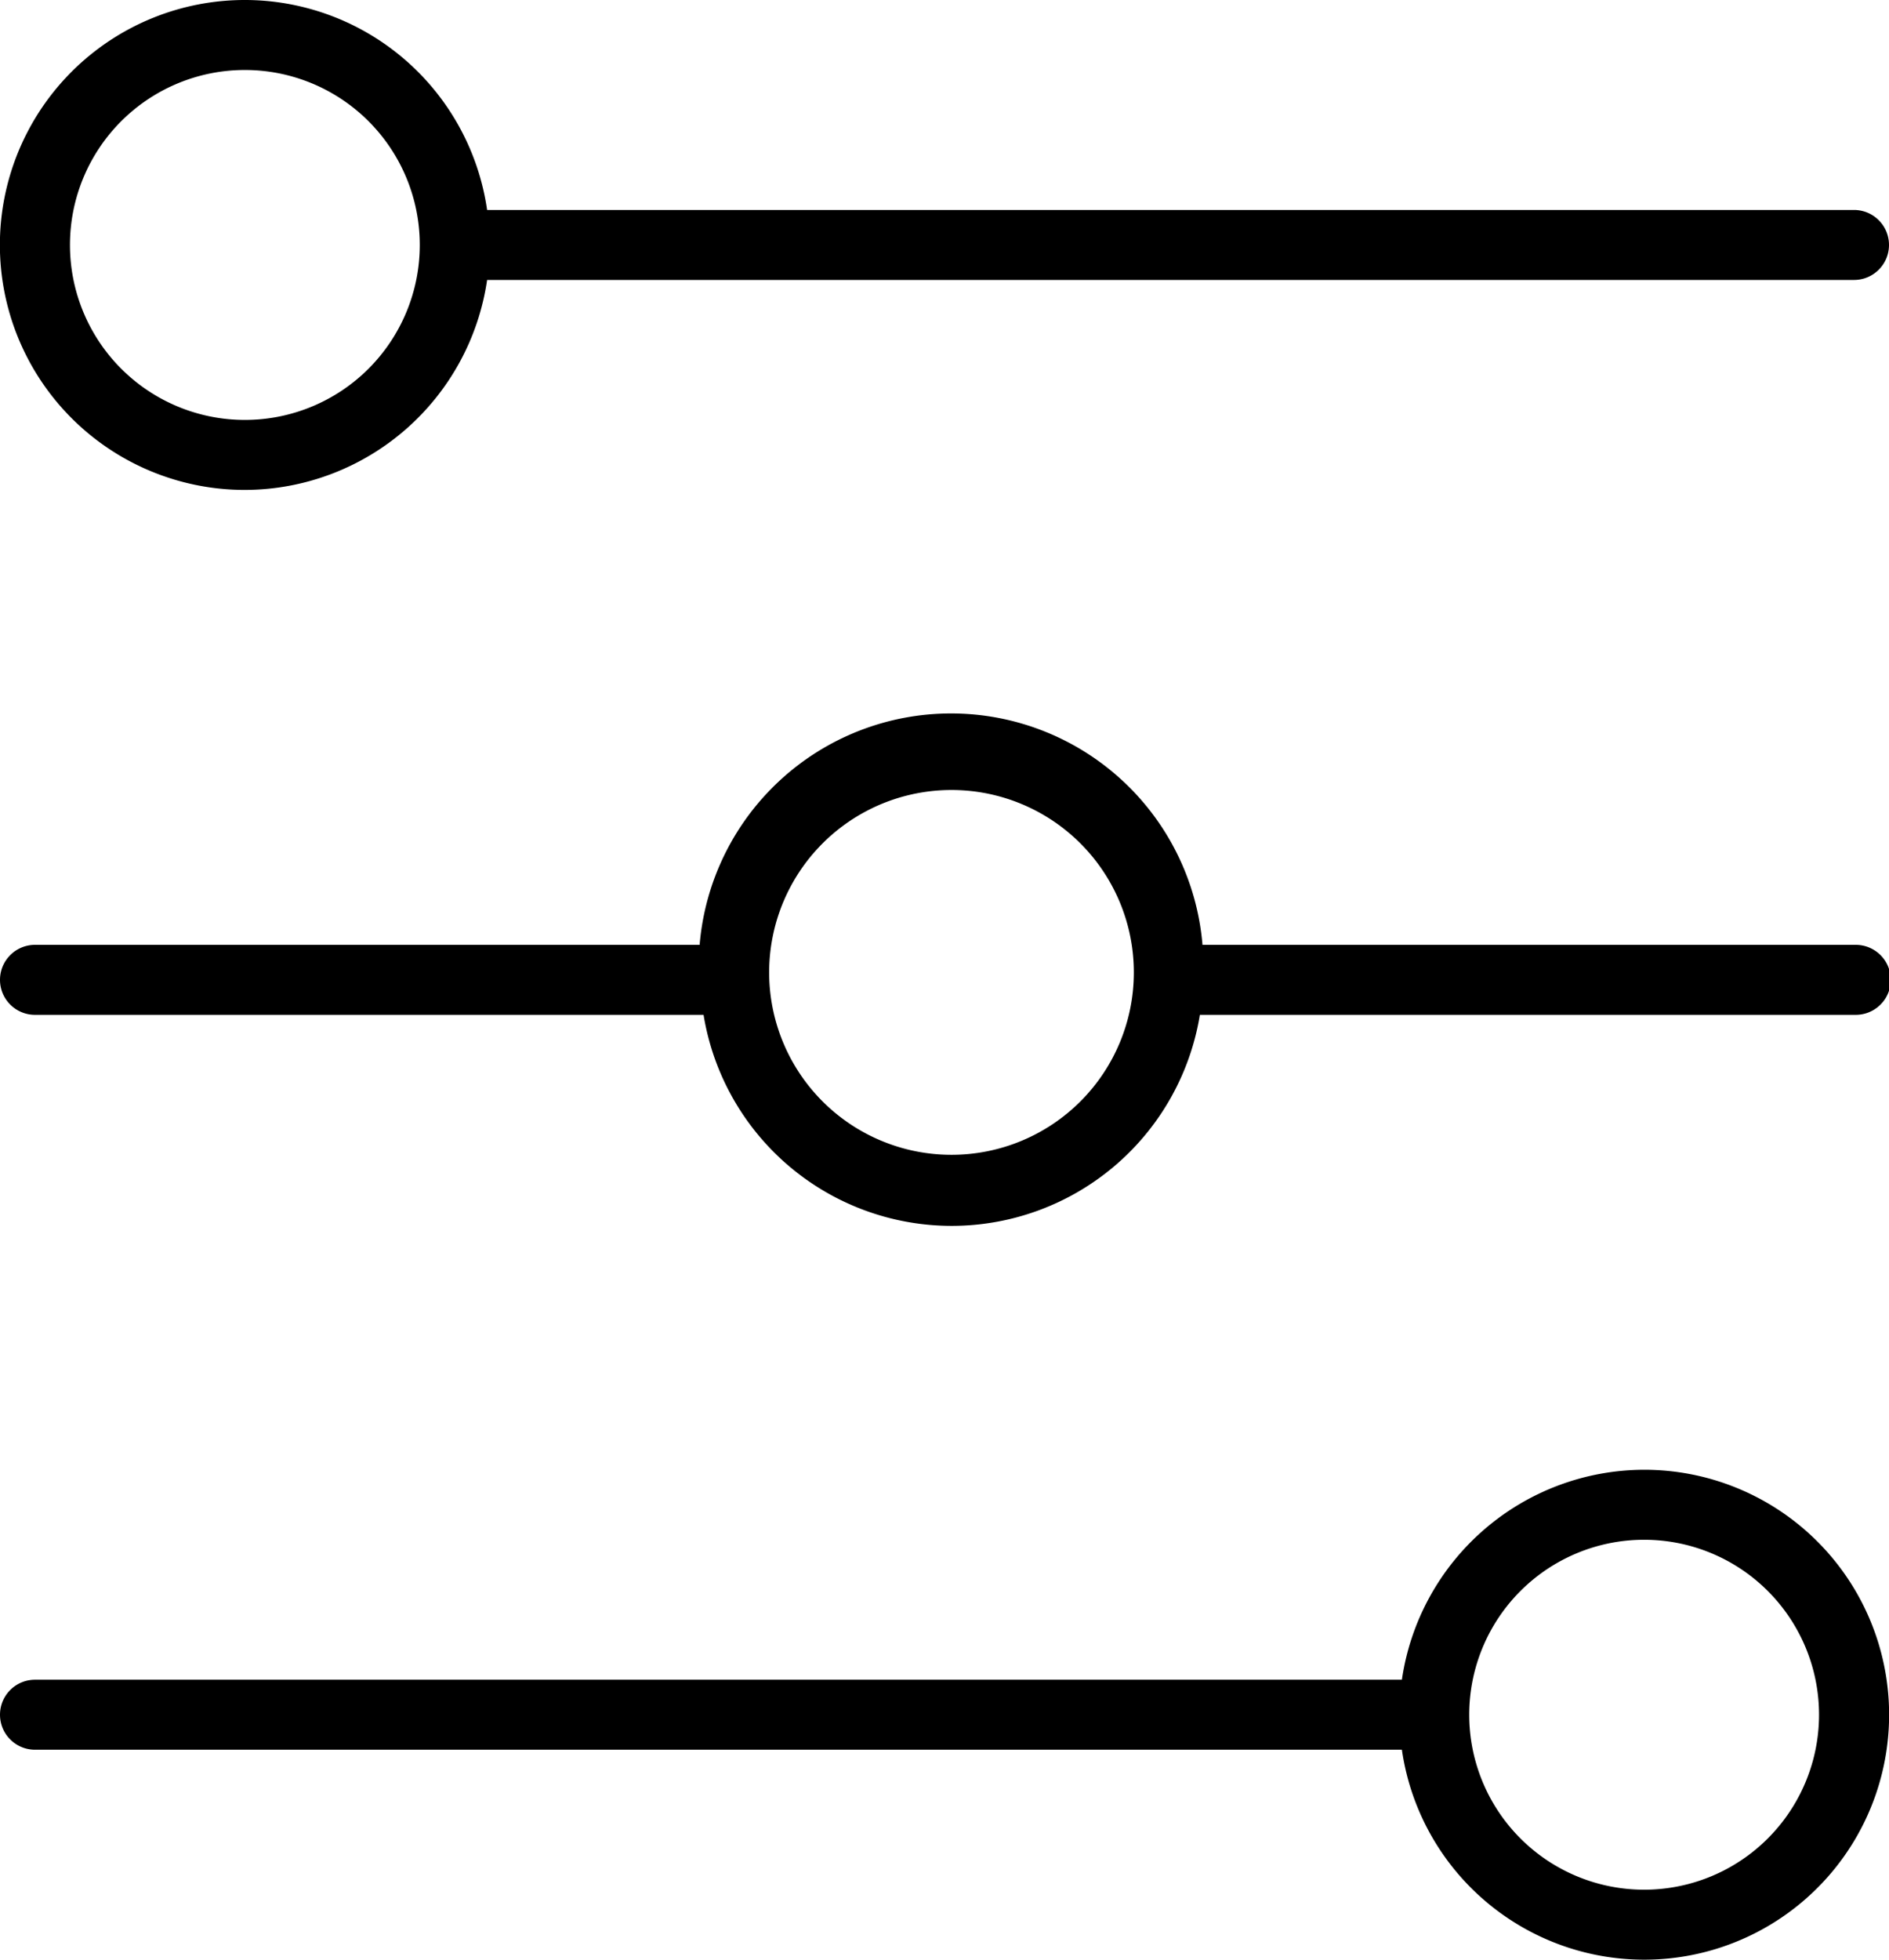
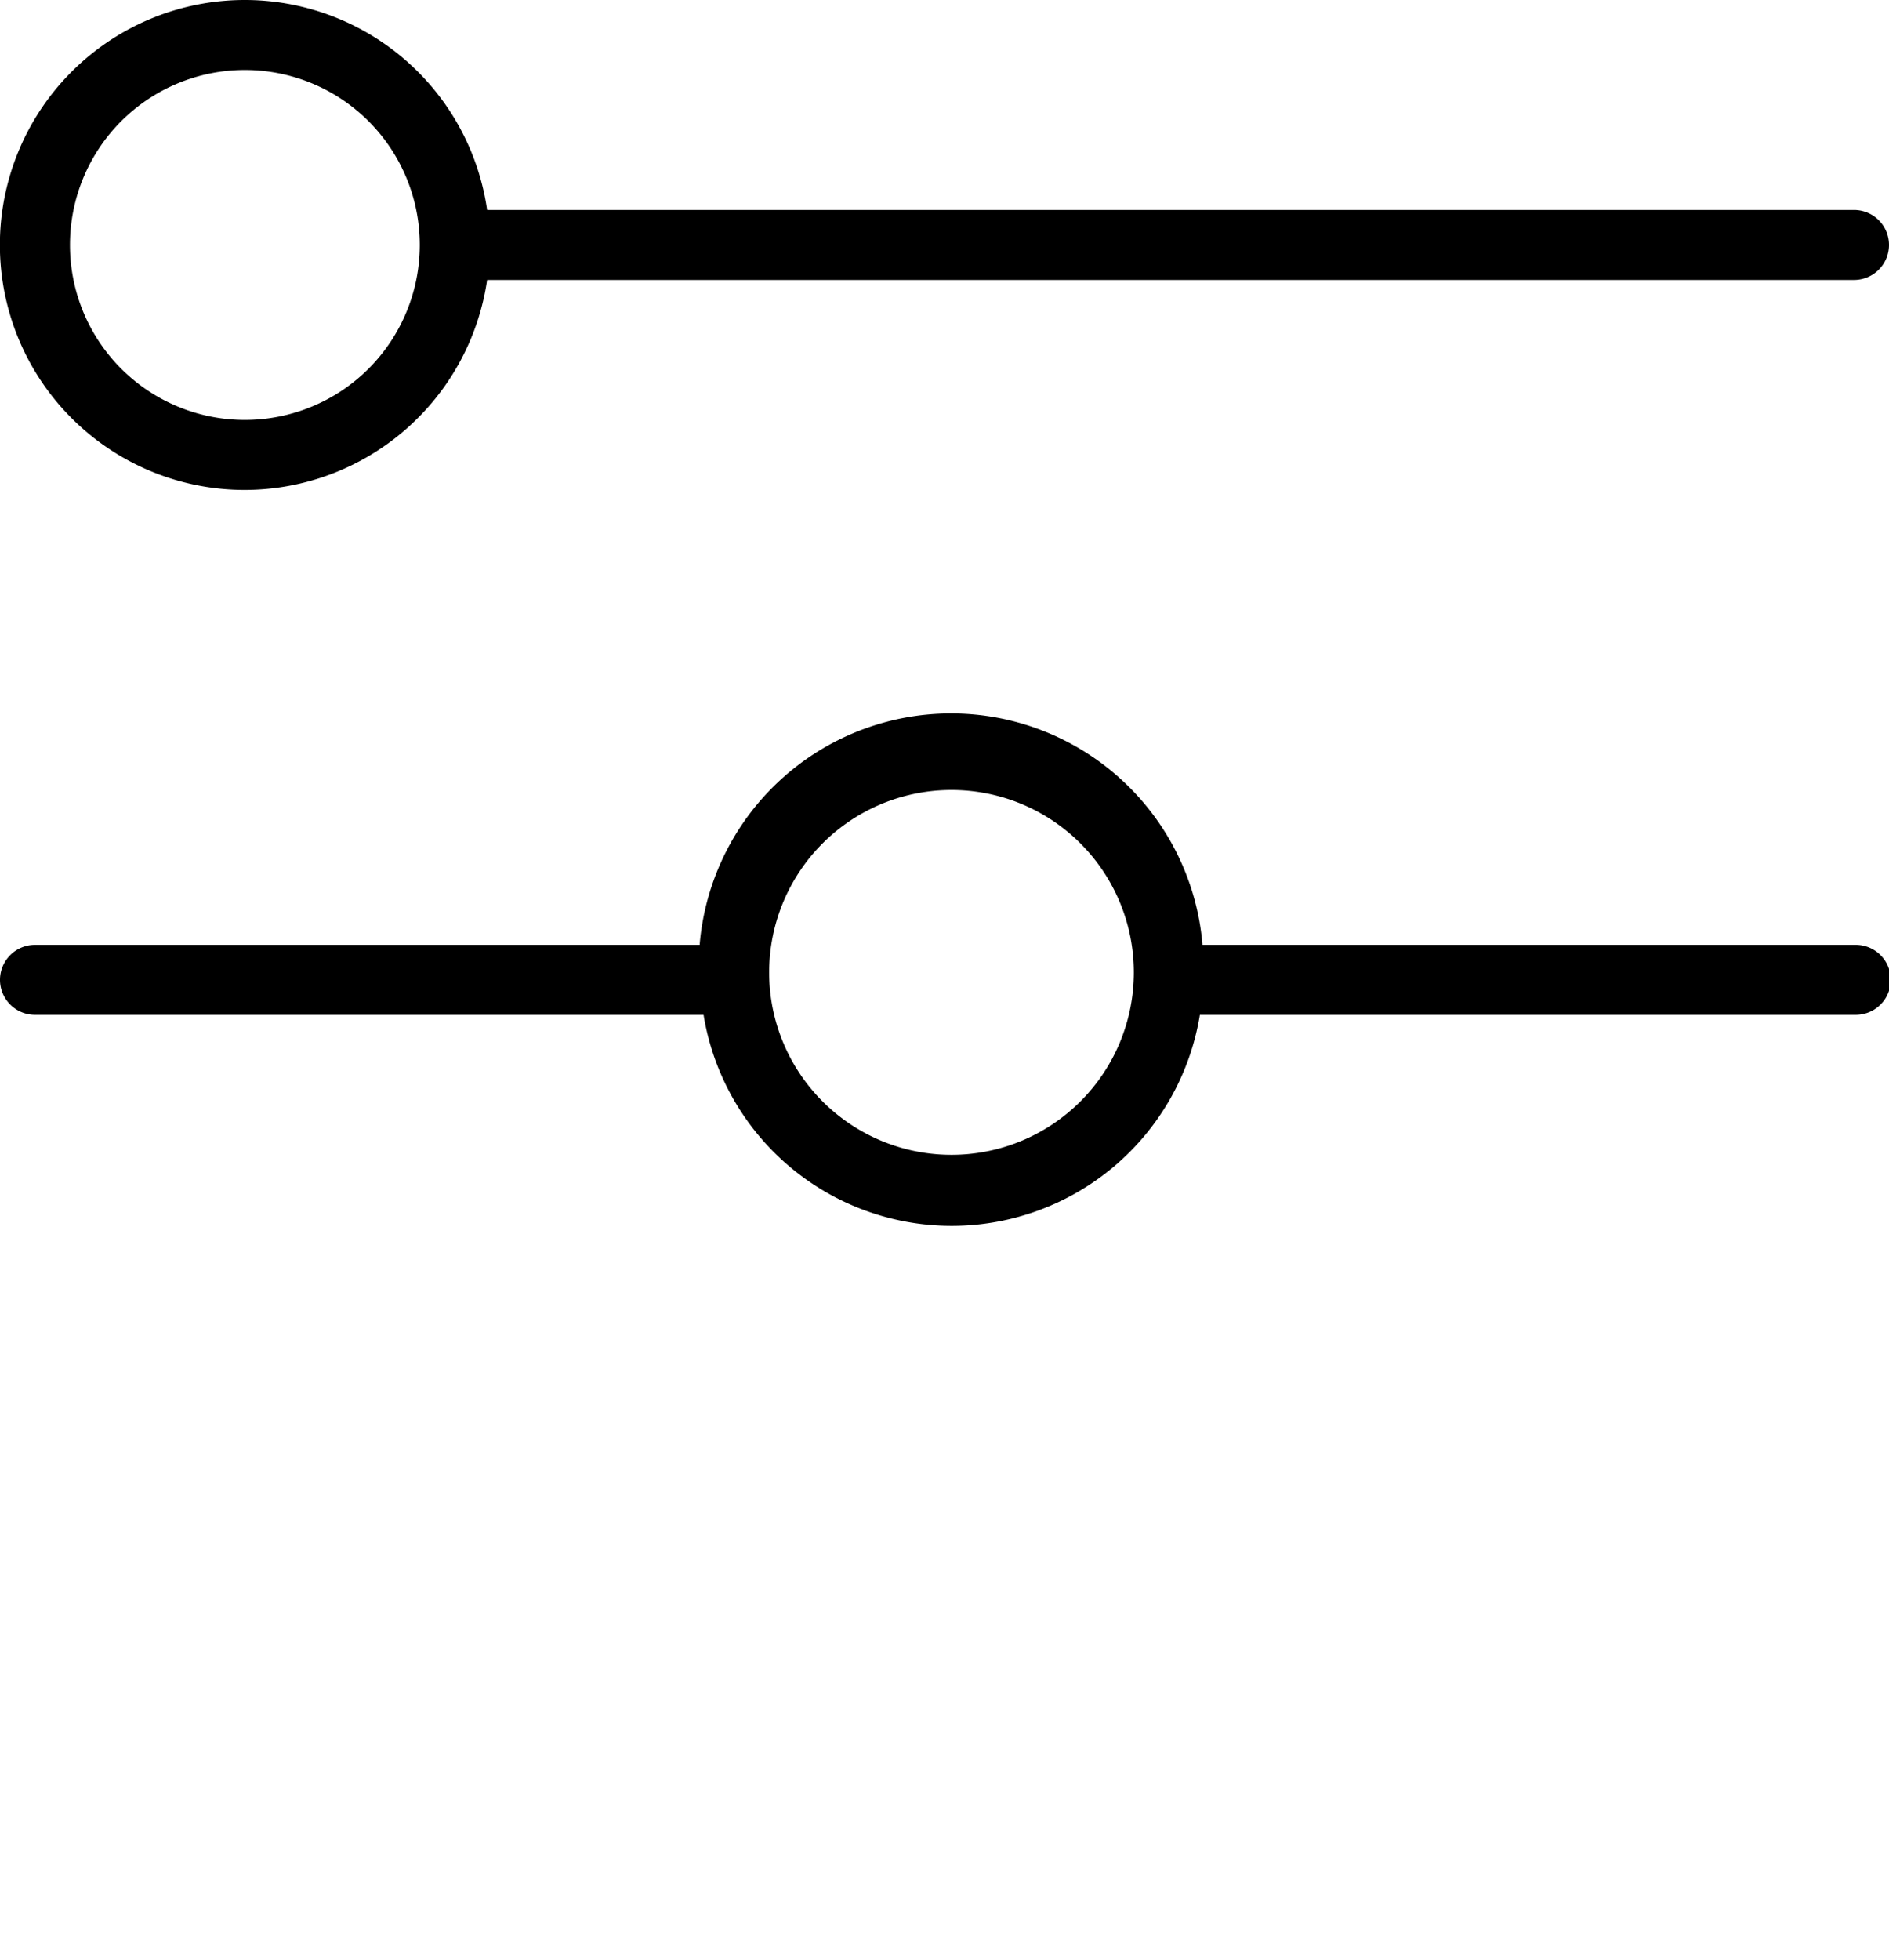
<svg xmlns="http://www.w3.org/2000/svg" viewBox="0 0 43.2 44.8">
  <g id="Layer_2" data-name="Layer 2">
    <g id="Layer_2-2" data-name="Layer 2">
-       <path d="M5.6,11.4a5.61,5.61,0,0,0,5.54-4.8H42.4a.8.8,0,0,0,0-1.6H11.14A5.6,5.6,0,1,0,5.6,11.4Zm0-9.6a4,4,0,1,1-4,4,4,4,0,0,1,4-4Zm0,0" transform="translate(0 -0.2)" />
-       <path d="M37.6,33.8a5.61,5.61,0,0,0-5.54,4.8H.8a.8.8,0,1,0,0,1.6H32.06a5.6,5.6,0,1,0,5.54-6.4Zm0,9.6a4,4,0,1,1,4-4,4,4,0,0,1-4,4Zm0,0" transform="translate(0 -0.2)" />
+       <path d="M5.6,11.4a5.61,5.61,0,0,0,5.54-4.8H42.4a.8.8,0,0,0,0-1.6H11.14A5.6,5.6,0,1,0,5.6,11.4Zm0-9.6a4,4,0,1,1-4,4,4,4,0,0,1,4-4m0,0" transform="translate(0 -0.2)" />
      <path d="M42.4,21.8H27.5A5.77,5.77,0,0,0,16,21.8H.8a.8.8,0,1,0,0,1.6H16.09a5.75,5.75,0,0,0,11.35,0h15a.8.8,0,1,0,0-1.6ZM21.77,26.6a4.17,4.17,0,1,1,4.16-4.17,4.17,4.17,0,0,1-4.16,4.17Zm0,0" transform="translate(0 -0.2)" />
    </g>
  </g>
</svg>